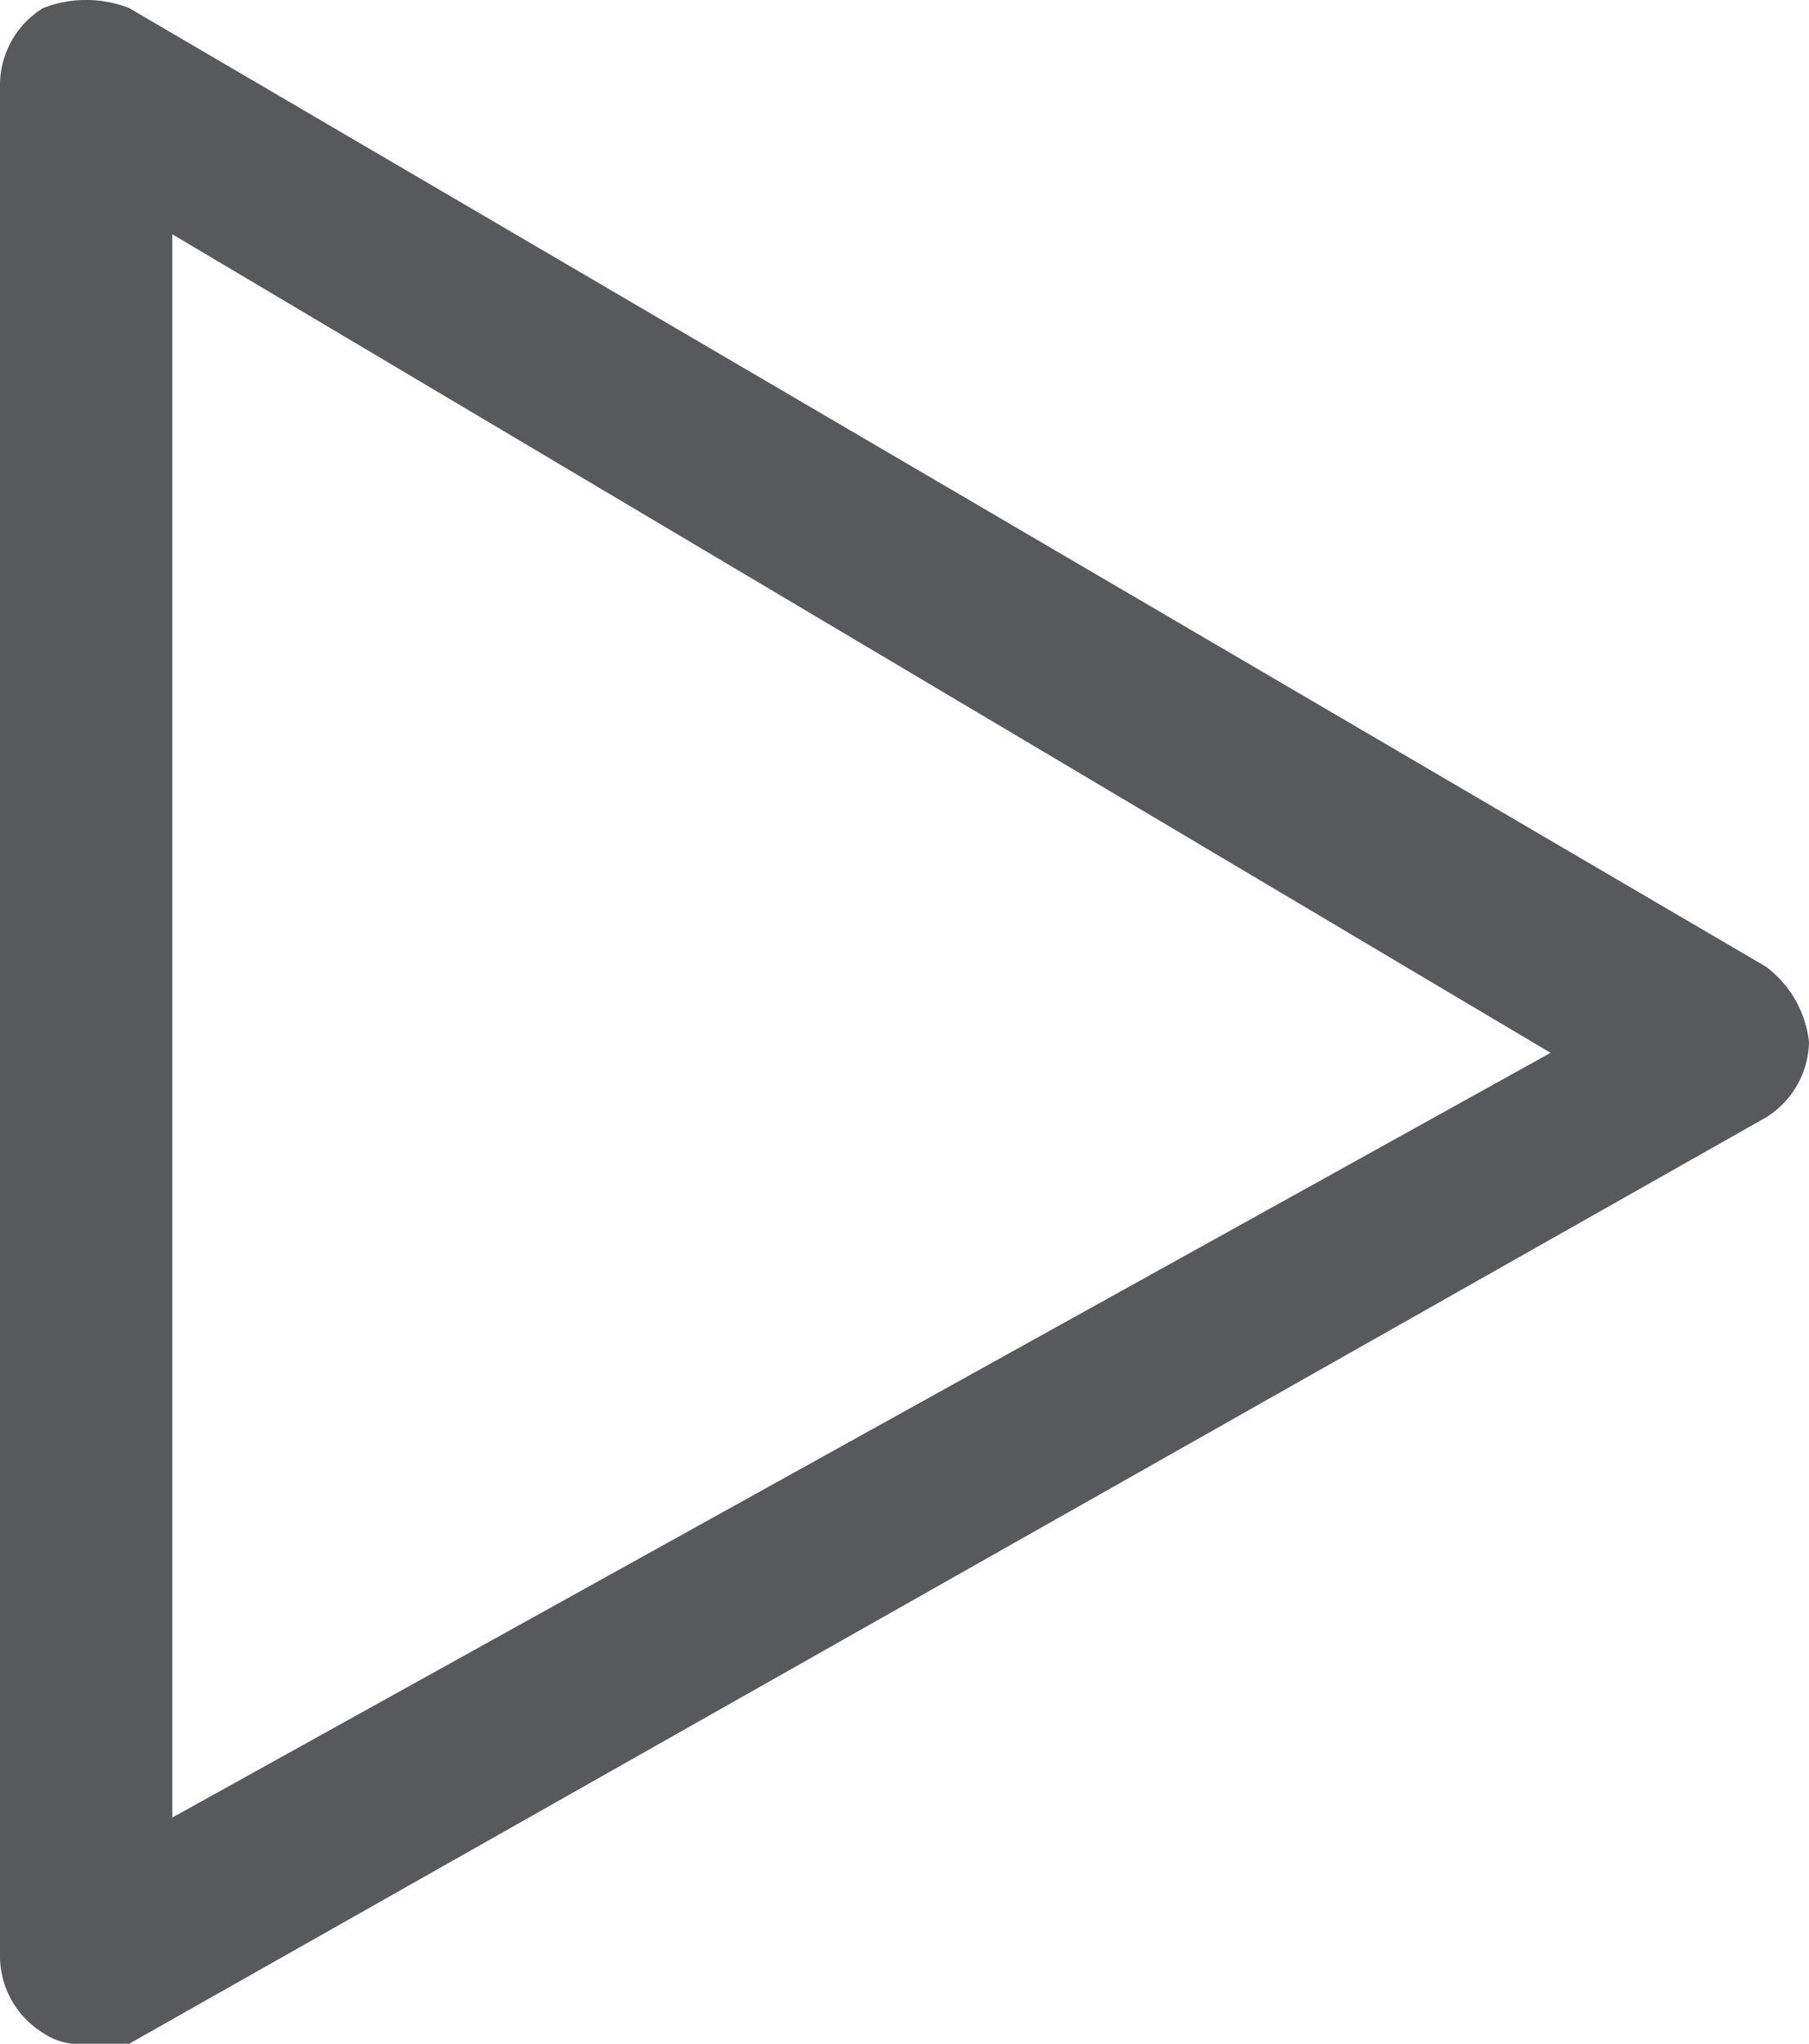
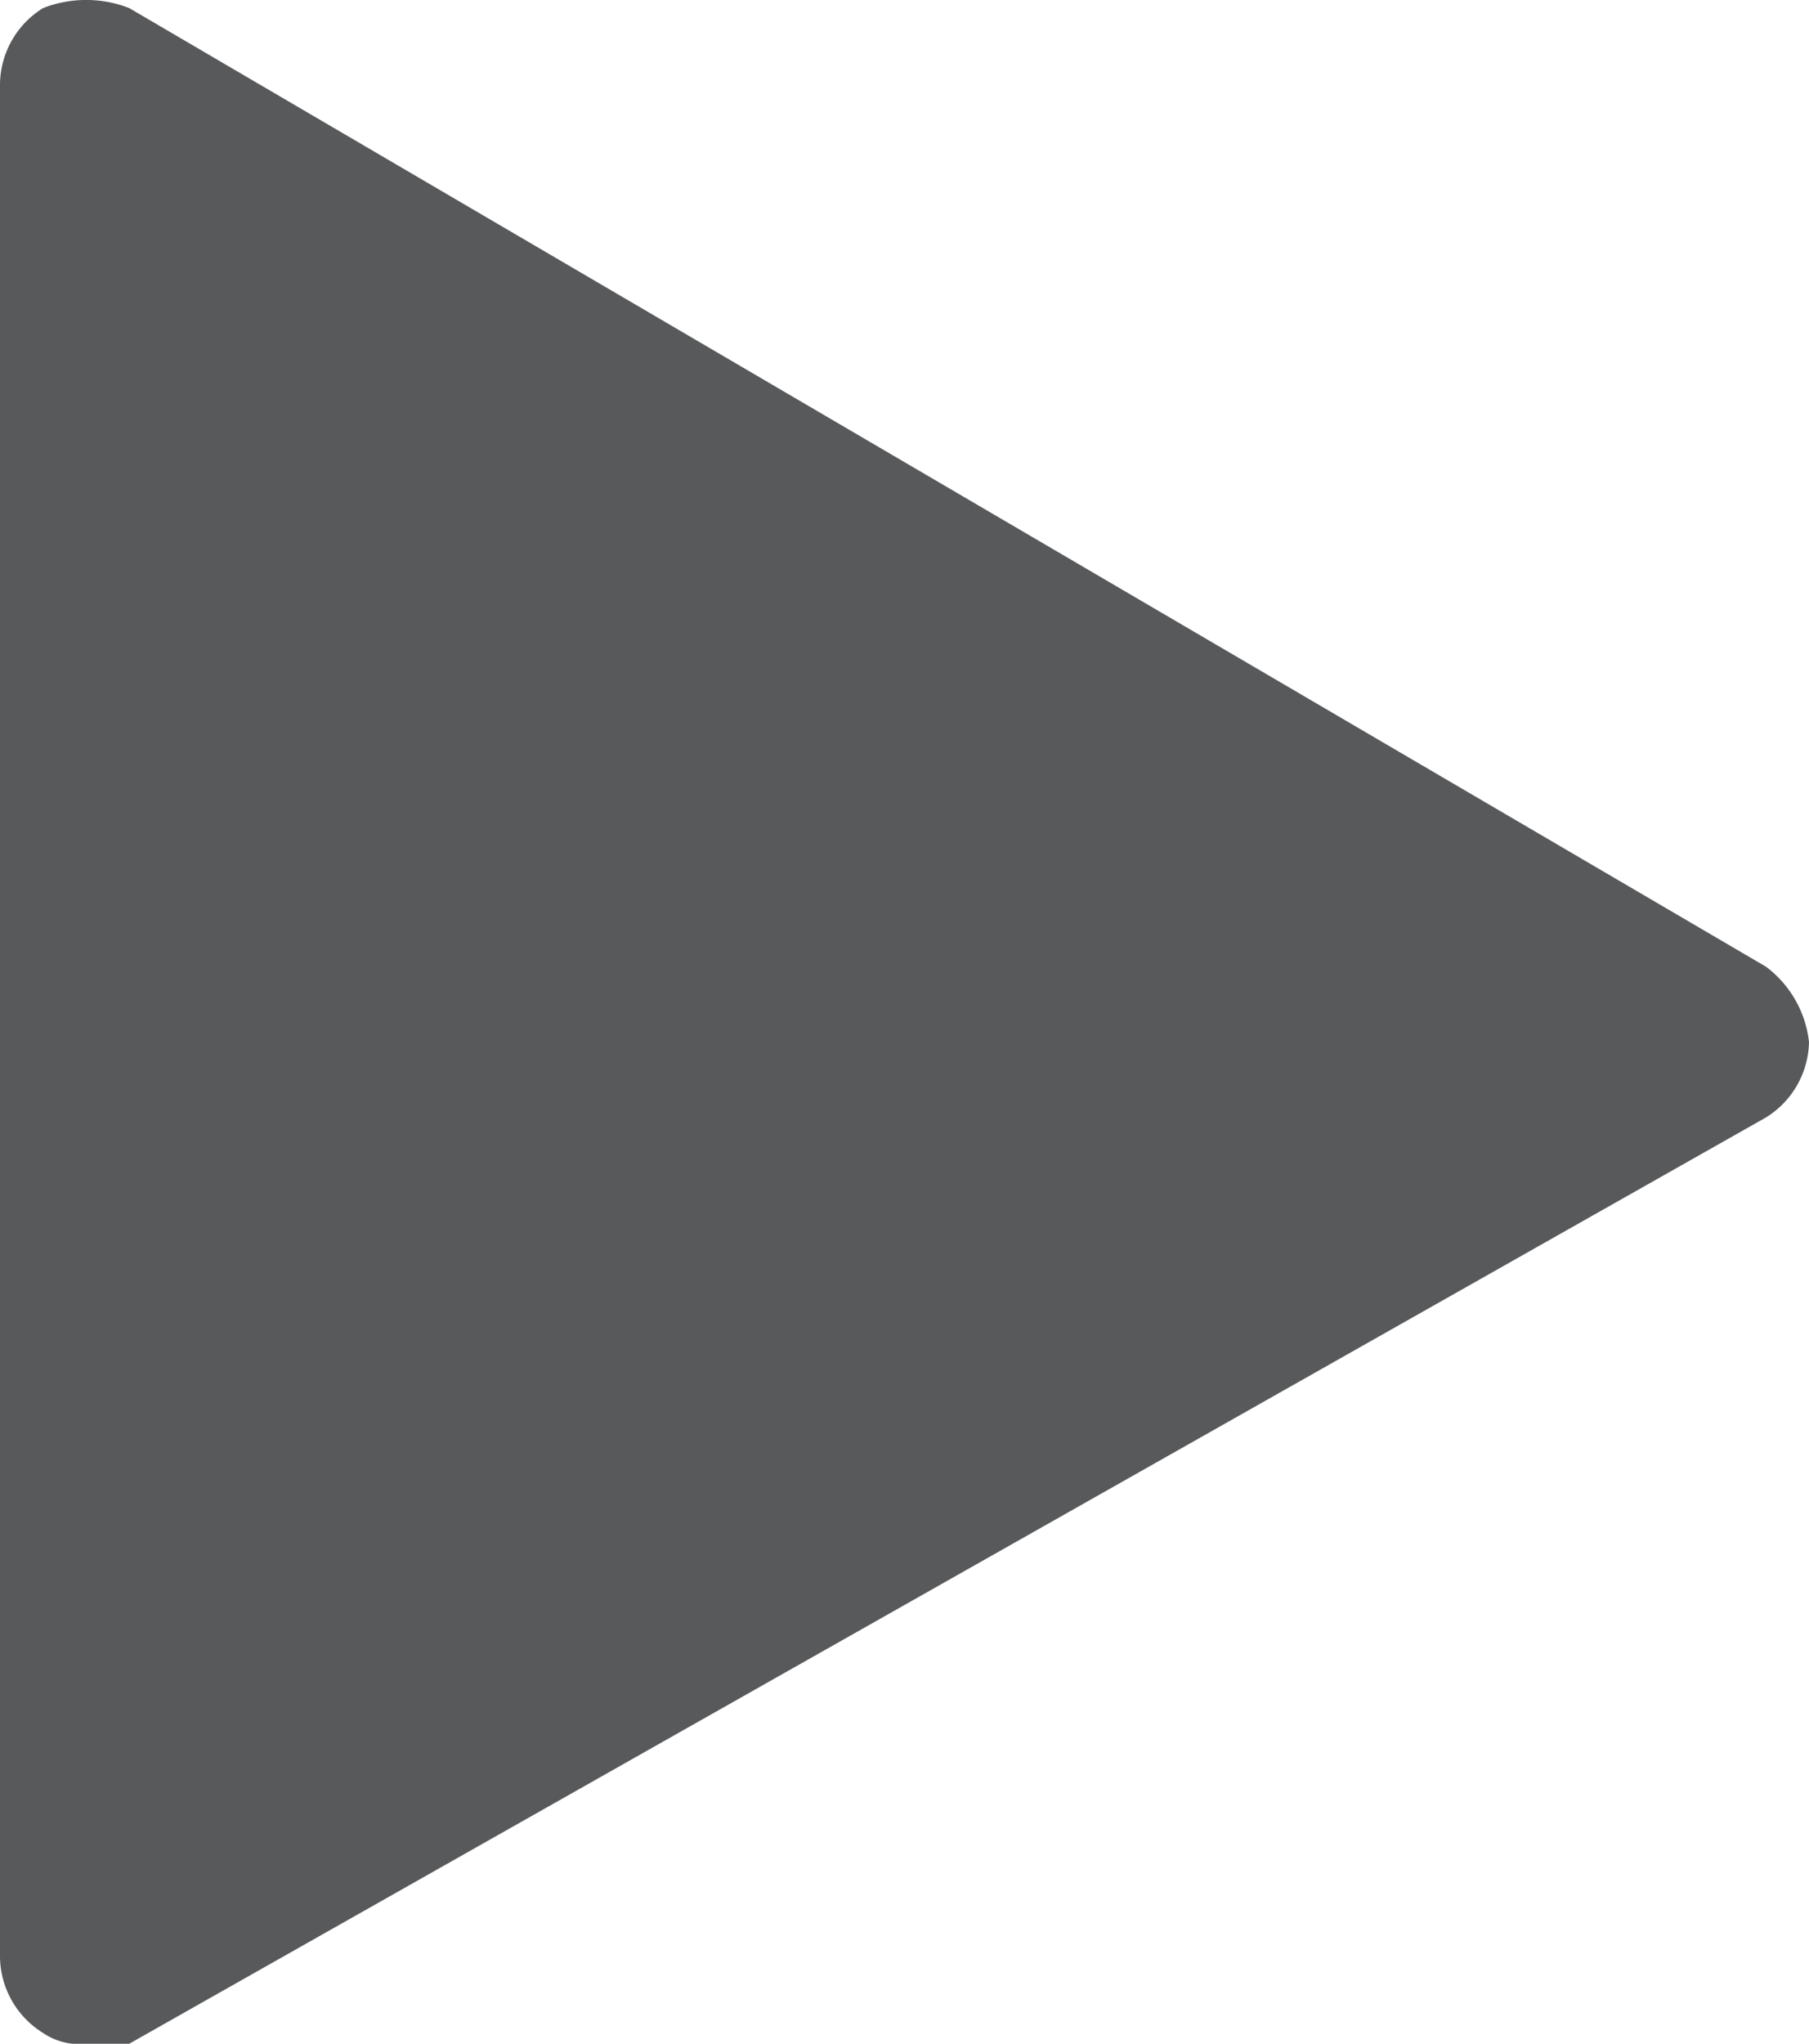
<svg xmlns="http://www.w3.org/2000/svg" viewBox="2400 865 16.8 18.975">
  <defs>
    <style>.a{fill:#58595b;}</style>
  </defs>
-   <path class="a" d="M.8,19a.6.6,0,0,1-.4-.1.842.842,0,0,1-.4-.7V.8A.842.842,0,0,1,.4.1a1.1,1.1,0,0,1,.8,0L16.4,9a1.012,1.012,0,0,1,.4.7.842.842,0,0,1-.4.7L1.2,19ZM1.6,2.2V16.9L14.4,9.8Z" transform="translate(2400 864.975)" />
+   <path class="a" d="M.8,19a.6.6,0,0,1-.4-.1.842.842,0,0,1-.4-.7V.8A.842.842,0,0,1,.4.1a1.1,1.1,0,0,1,.8,0L16.4,9a1.012,1.012,0,0,1,.4.7.842.842,0,0,1-.4.7L1.2,19ZM1.6,2.2V16.9Z" transform="translate(2400 864.975)" />
</svg>